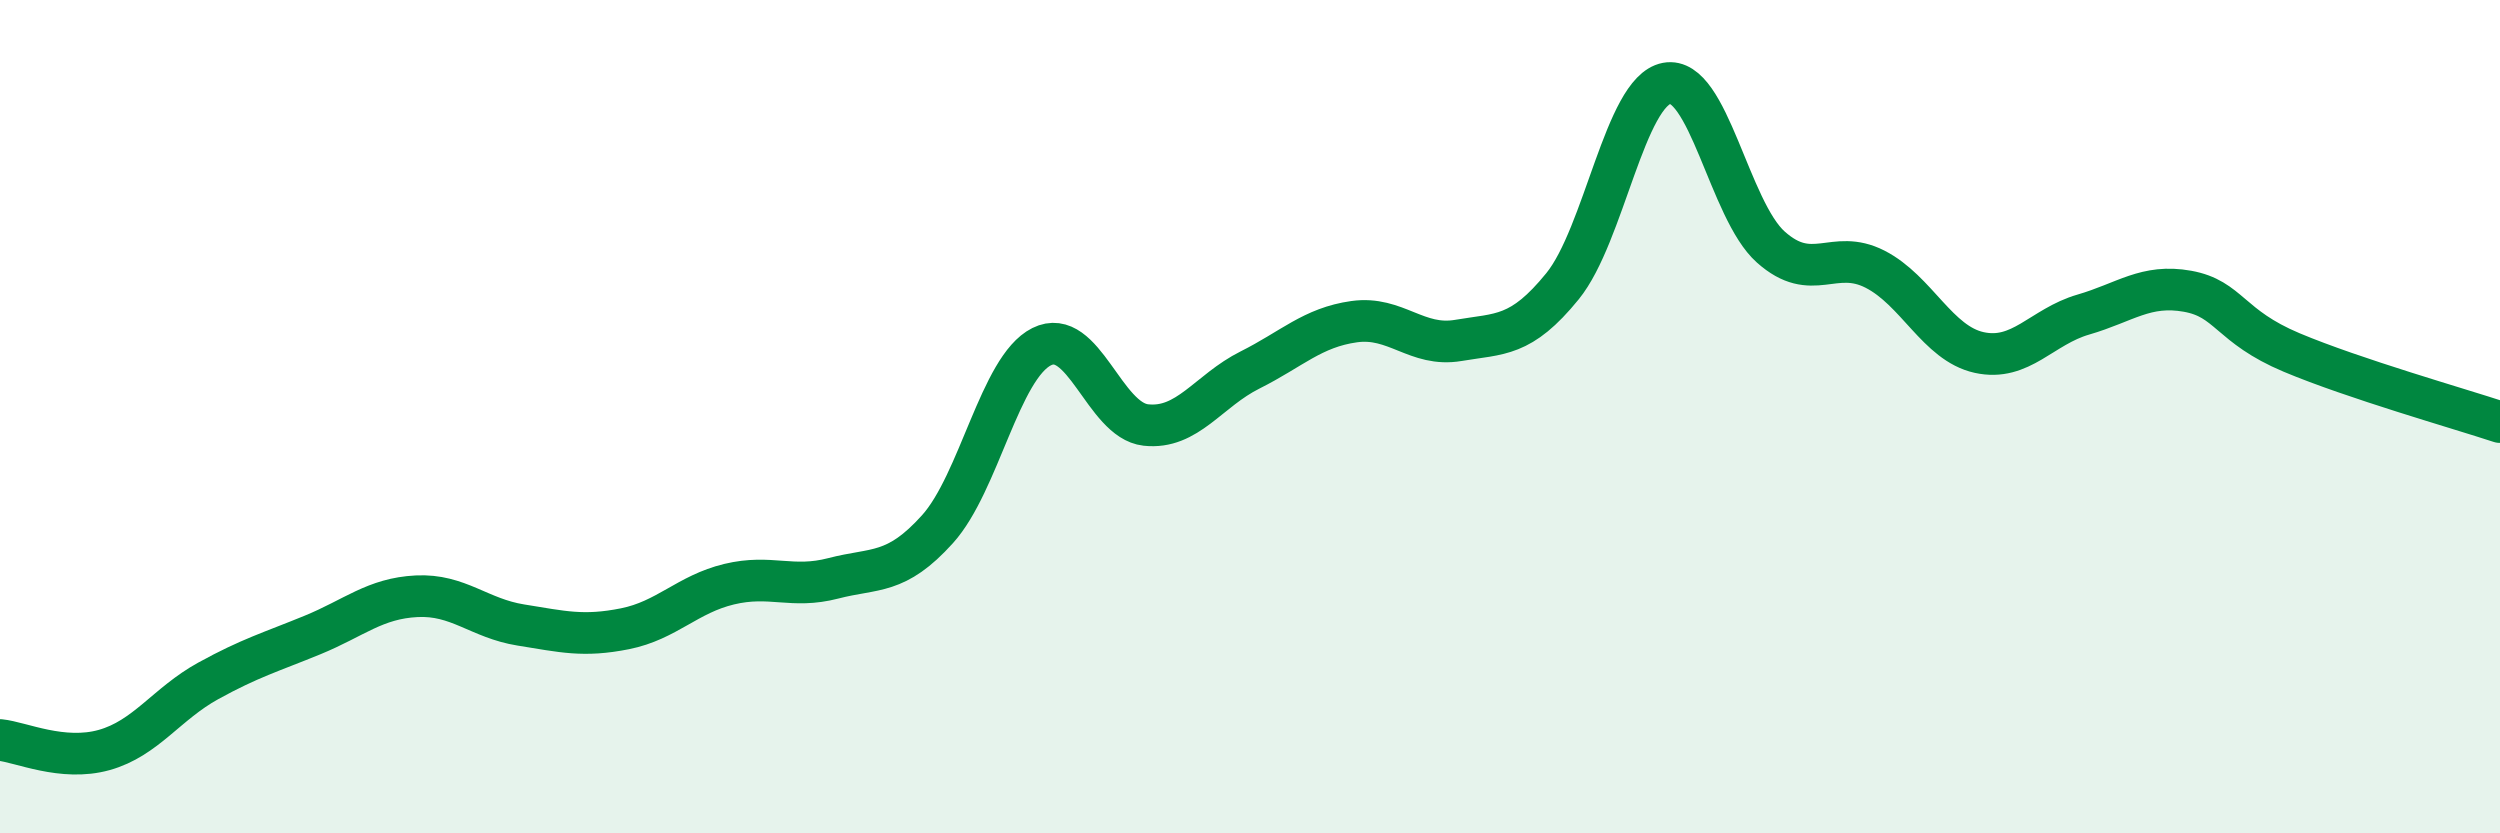
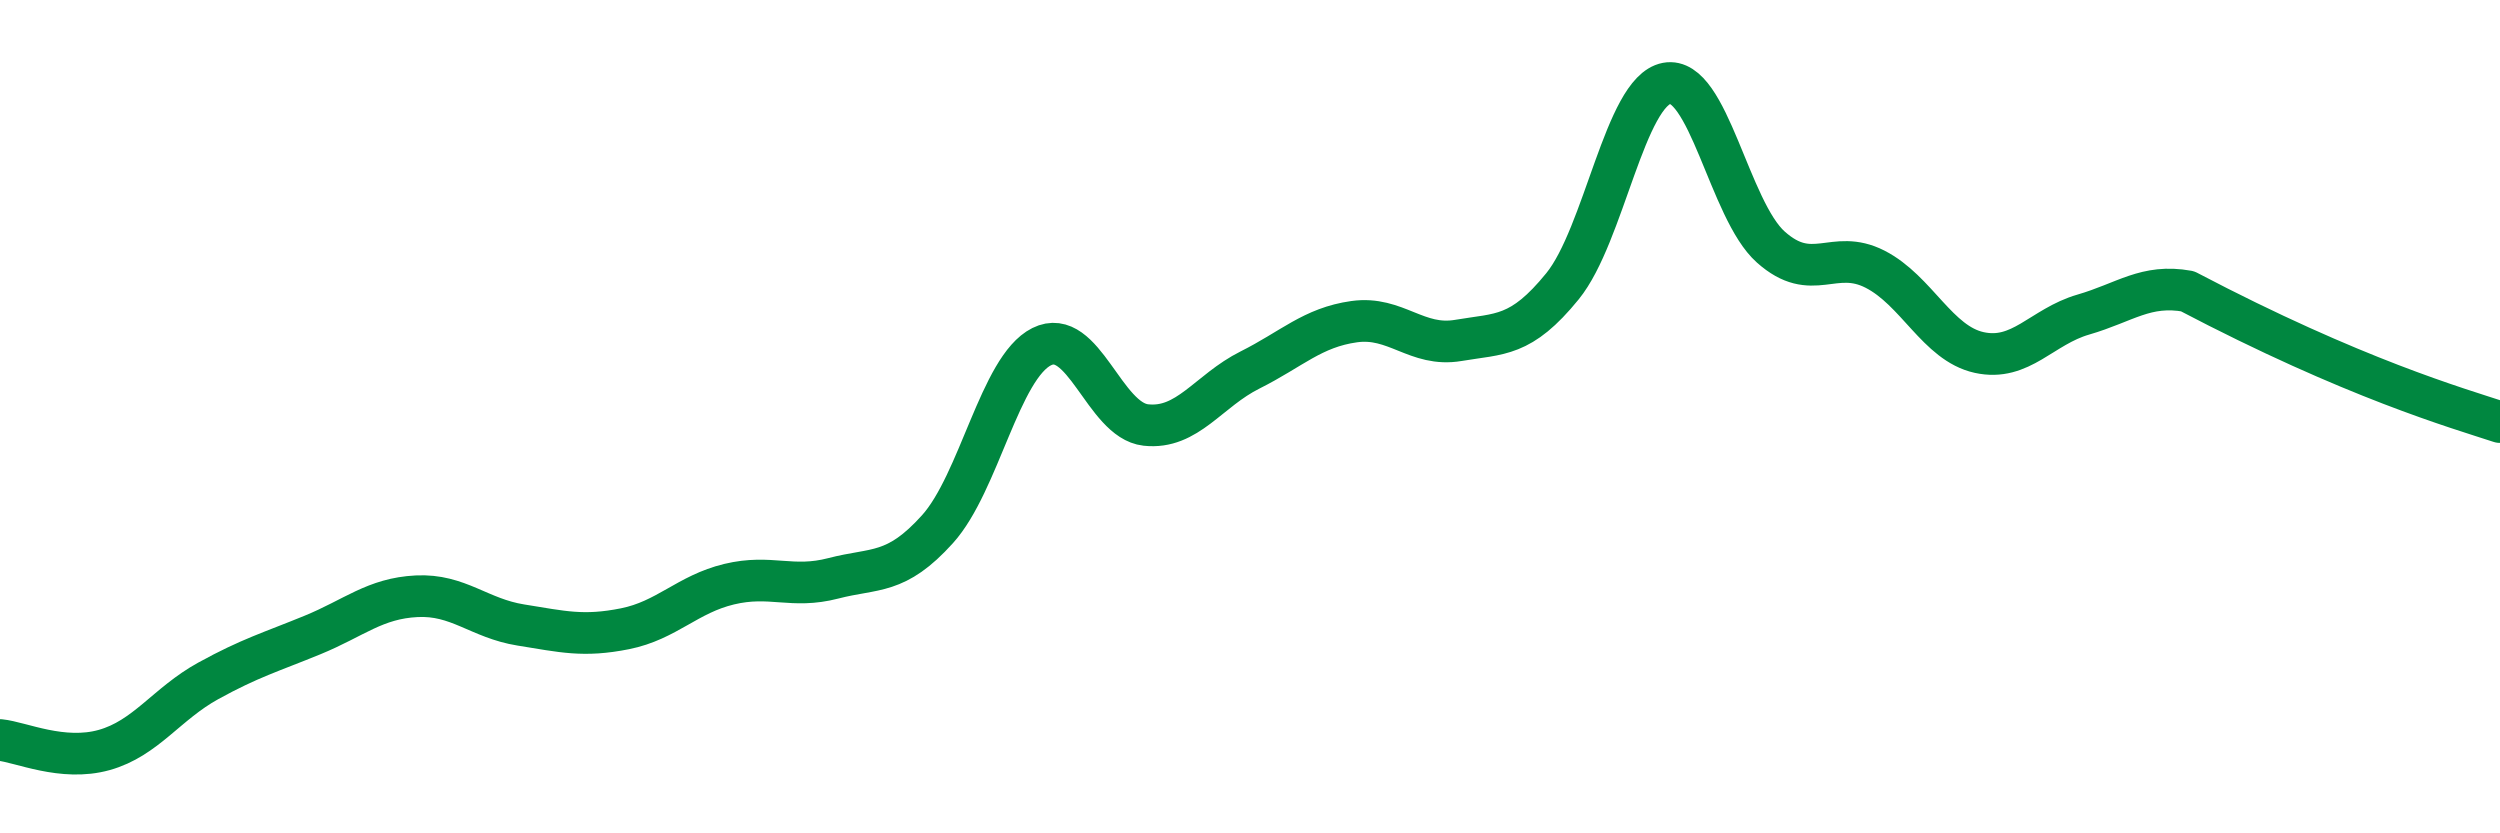
<svg xmlns="http://www.w3.org/2000/svg" width="60" height="20" viewBox="0 0 60 20">
-   <path d="M 0,17.76 C 0.5,17.81 1.5,18.28 2.5,18 C 3.5,17.72 4,16.89 5,16.34 C 6,15.79 6.5,15.65 7.5,15.24 C 8.5,14.83 9,14.36 10,14.31 C 11,14.26 11.5,14.84 12.5,15 C 13.5,15.16 14,15.29 15,15.09 C 16,14.89 16.5,14.26 17.5,14.02 C 18.5,13.78 19,14.14 20,13.88 C 21,13.62 21.5,13.81 22.5,12.7 C 23.5,11.59 24,8.82 25,8.32 C 26,7.82 26.5,10.09 27.5,10.2 C 28.5,10.31 29,9.38 30,8.88 C 31,8.38 31.5,7.86 32.5,7.72 C 33.5,7.58 34,8.34 35,8.17 C 36,8 36.5,8.1 37.5,6.87 C 38.5,5.64 39,2.19 40,2 C 41,1.81 41.5,5.04 42.5,5.93 C 43.5,6.82 44,5.95 45,6.46 C 46,6.97 46.5,8.24 47.5,8.46 C 48.5,8.68 49,7.84 50,7.55 C 51,7.26 51.5,6.81 52.5,6.99 C 53.5,7.17 53.5,7.83 55,8.46 C 56.5,9.09 59,9.8 60,10.13L60 20L0 20Z" fill="#008740" opacity="0.1" stroke-linecap="round" stroke-linejoin="round" />
-   <path d="M 0,17.76 C 0.5,17.81 1.5,18.28 2.5,18 C 3.5,17.72 4,16.89 5,16.34 C 6,15.79 6.5,15.65 7.5,15.24 C 8.5,14.83 9,14.36 10,14.31 C 11,14.26 11.5,14.84 12.5,15 C 13.5,15.16 14,15.29 15,15.09 C 16,14.89 16.5,14.26 17.5,14.02 C 18.5,13.78 19,14.14 20,13.88 C 21,13.62 21.5,13.81 22.5,12.7 C 23.5,11.59 24,8.82 25,8.32 C 26,7.82 26.5,10.09 27.5,10.2 C 28.5,10.31 29,9.38 30,8.88 C 31,8.38 31.5,7.86 32.5,7.72 C 33.5,7.58 34,8.34 35,8.17 C 36,8 36.5,8.1 37.5,6.87 C 38.5,5.64 39,2.19 40,2 C 41,1.81 41.5,5.04 42.5,5.93 C 43.5,6.82 44,5.95 45,6.46 C 46,6.97 46.5,8.24 47.5,8.46 C 48.5,8.68 49,7.84 50,7.55 C 51,7.26 51.5,6.81 52.5,6.99 C 53.5,7.17 53.5,7.83 55,8.46 C 56.5,9.09 59,9.8 60,10.13" stroke="#008740" stroke-width="1" fill="none" stroke-linecap="round" stroke-linejoin="round" />
+   <path d="M 0,17.76 C 0.5,17.81 1.5,18.28 2.5,18 C 3.5,17.72 4,16.89 5,16.34 C 6,15.79 6.5,15.65 7.5,15.24 C 8.5,14.83 9,14.36 10,14.31 C 11,14.26 11.5,14.84 12.5,15 C 13.5,15.16 14,15.29 15,15.09 C 16,14.89 16.5,14.26 17.5,14.02 C 18.5,13.78 19,14.14 20,13.88 C 21,13.62 21.5,13.81 22.5,12.7 C 23.5,11.59 24,8.82 25,8.32 C 26,7.82 26.5,10.09 27.5,10.2 C 28.5,10.31 29,9.38 30,8.88 C 31,8.38 31.5,7.86 32.5,7.72 C 33.5,7.58 34,8.34 35,8.17 C 36,8 36.5,8.1 37.5,6.87 C 38.5,5.64 39,2.19 40,2 C 41,1.81 41.5,5.04 42.5,5.93 C 43.5,6.82 44,5.95 45,6.46 C 46,6.97 46.5,8.24 47.5,8.46 C 48.5,8.68 49,7.84 50,7.55 C 51,7.26 51.5,6.81 52.5,6.99 C 56.5,9.09 59,9.8 60,10.13" stroke="#008740" stroke-width="1" fill="none" stroke-linecap="round" stroke-linejoin="round" />
</svg>